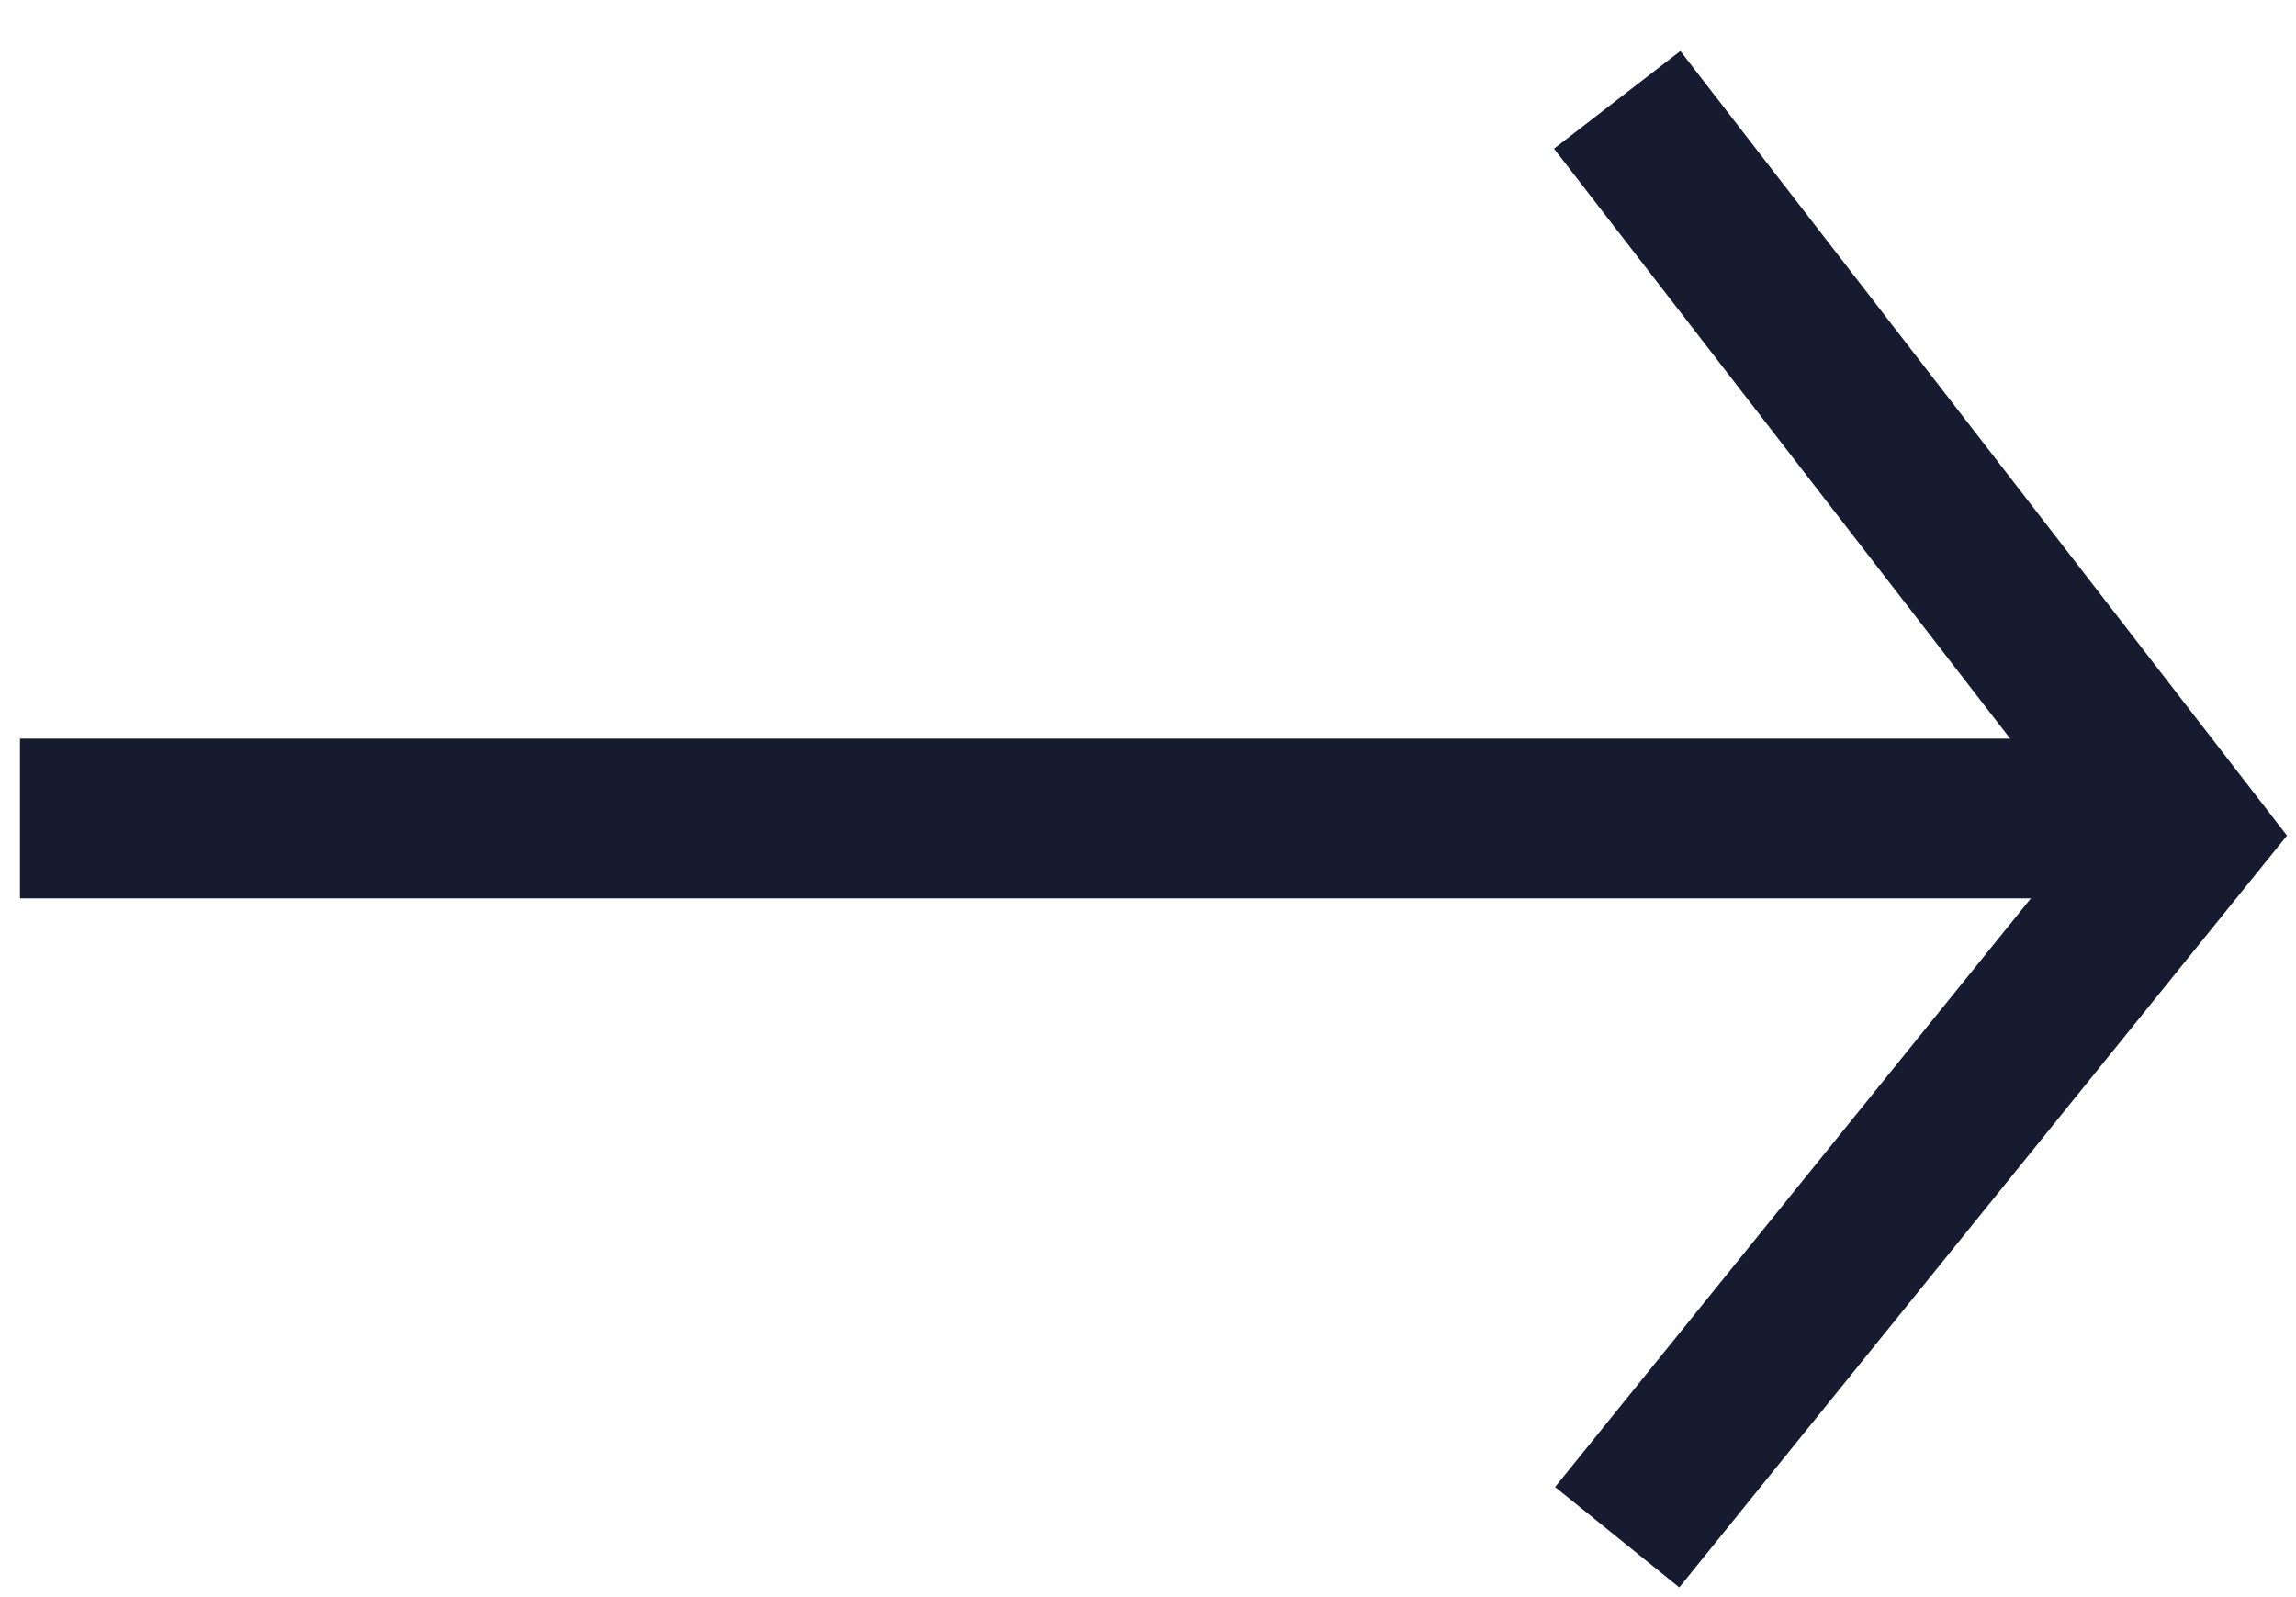
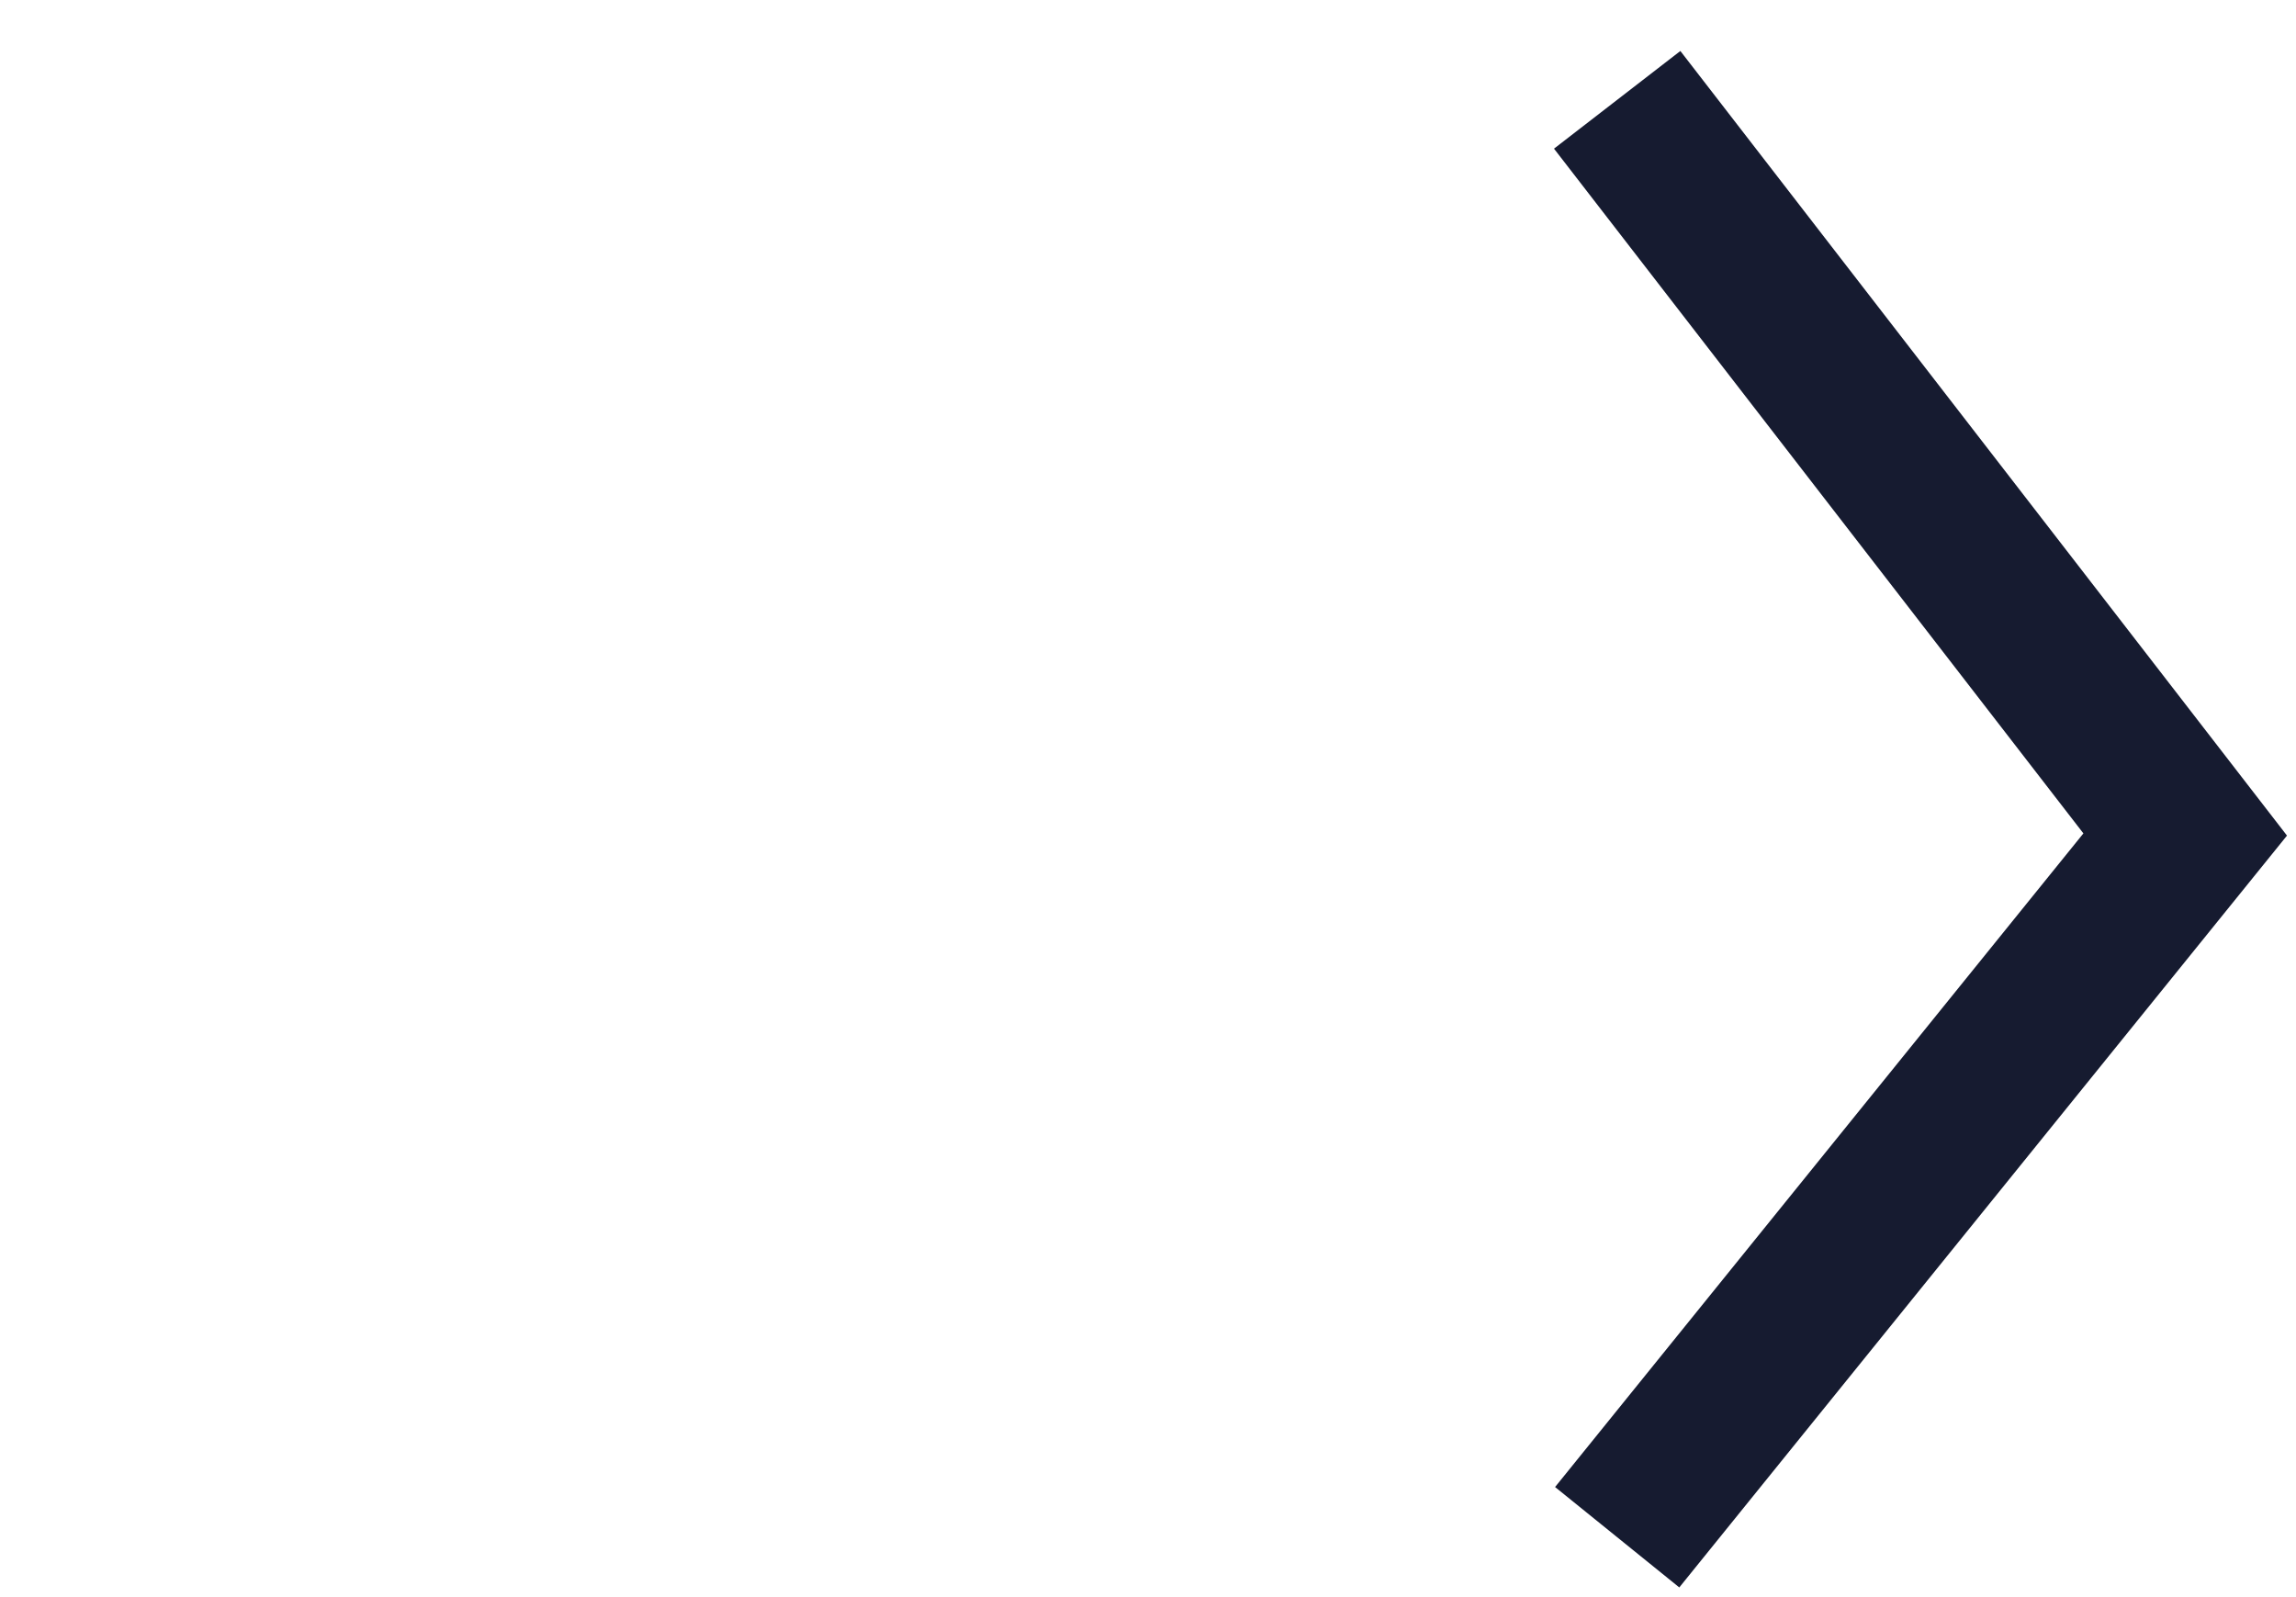
<svg xmlns="http://www.w3.org/2000/svg" width="23" height="16" viewBox="0 0 23 16">
  <g fill="none" fill-rule="evenodd" stroke="#161B30" stroke-width="1.6">
-     <path stroke-linecap="square" d="M1 8.2h19.2" />
    <path d="M16.2 1l5.69 7.36-5.69 7.04" />
  </g>
</svg>